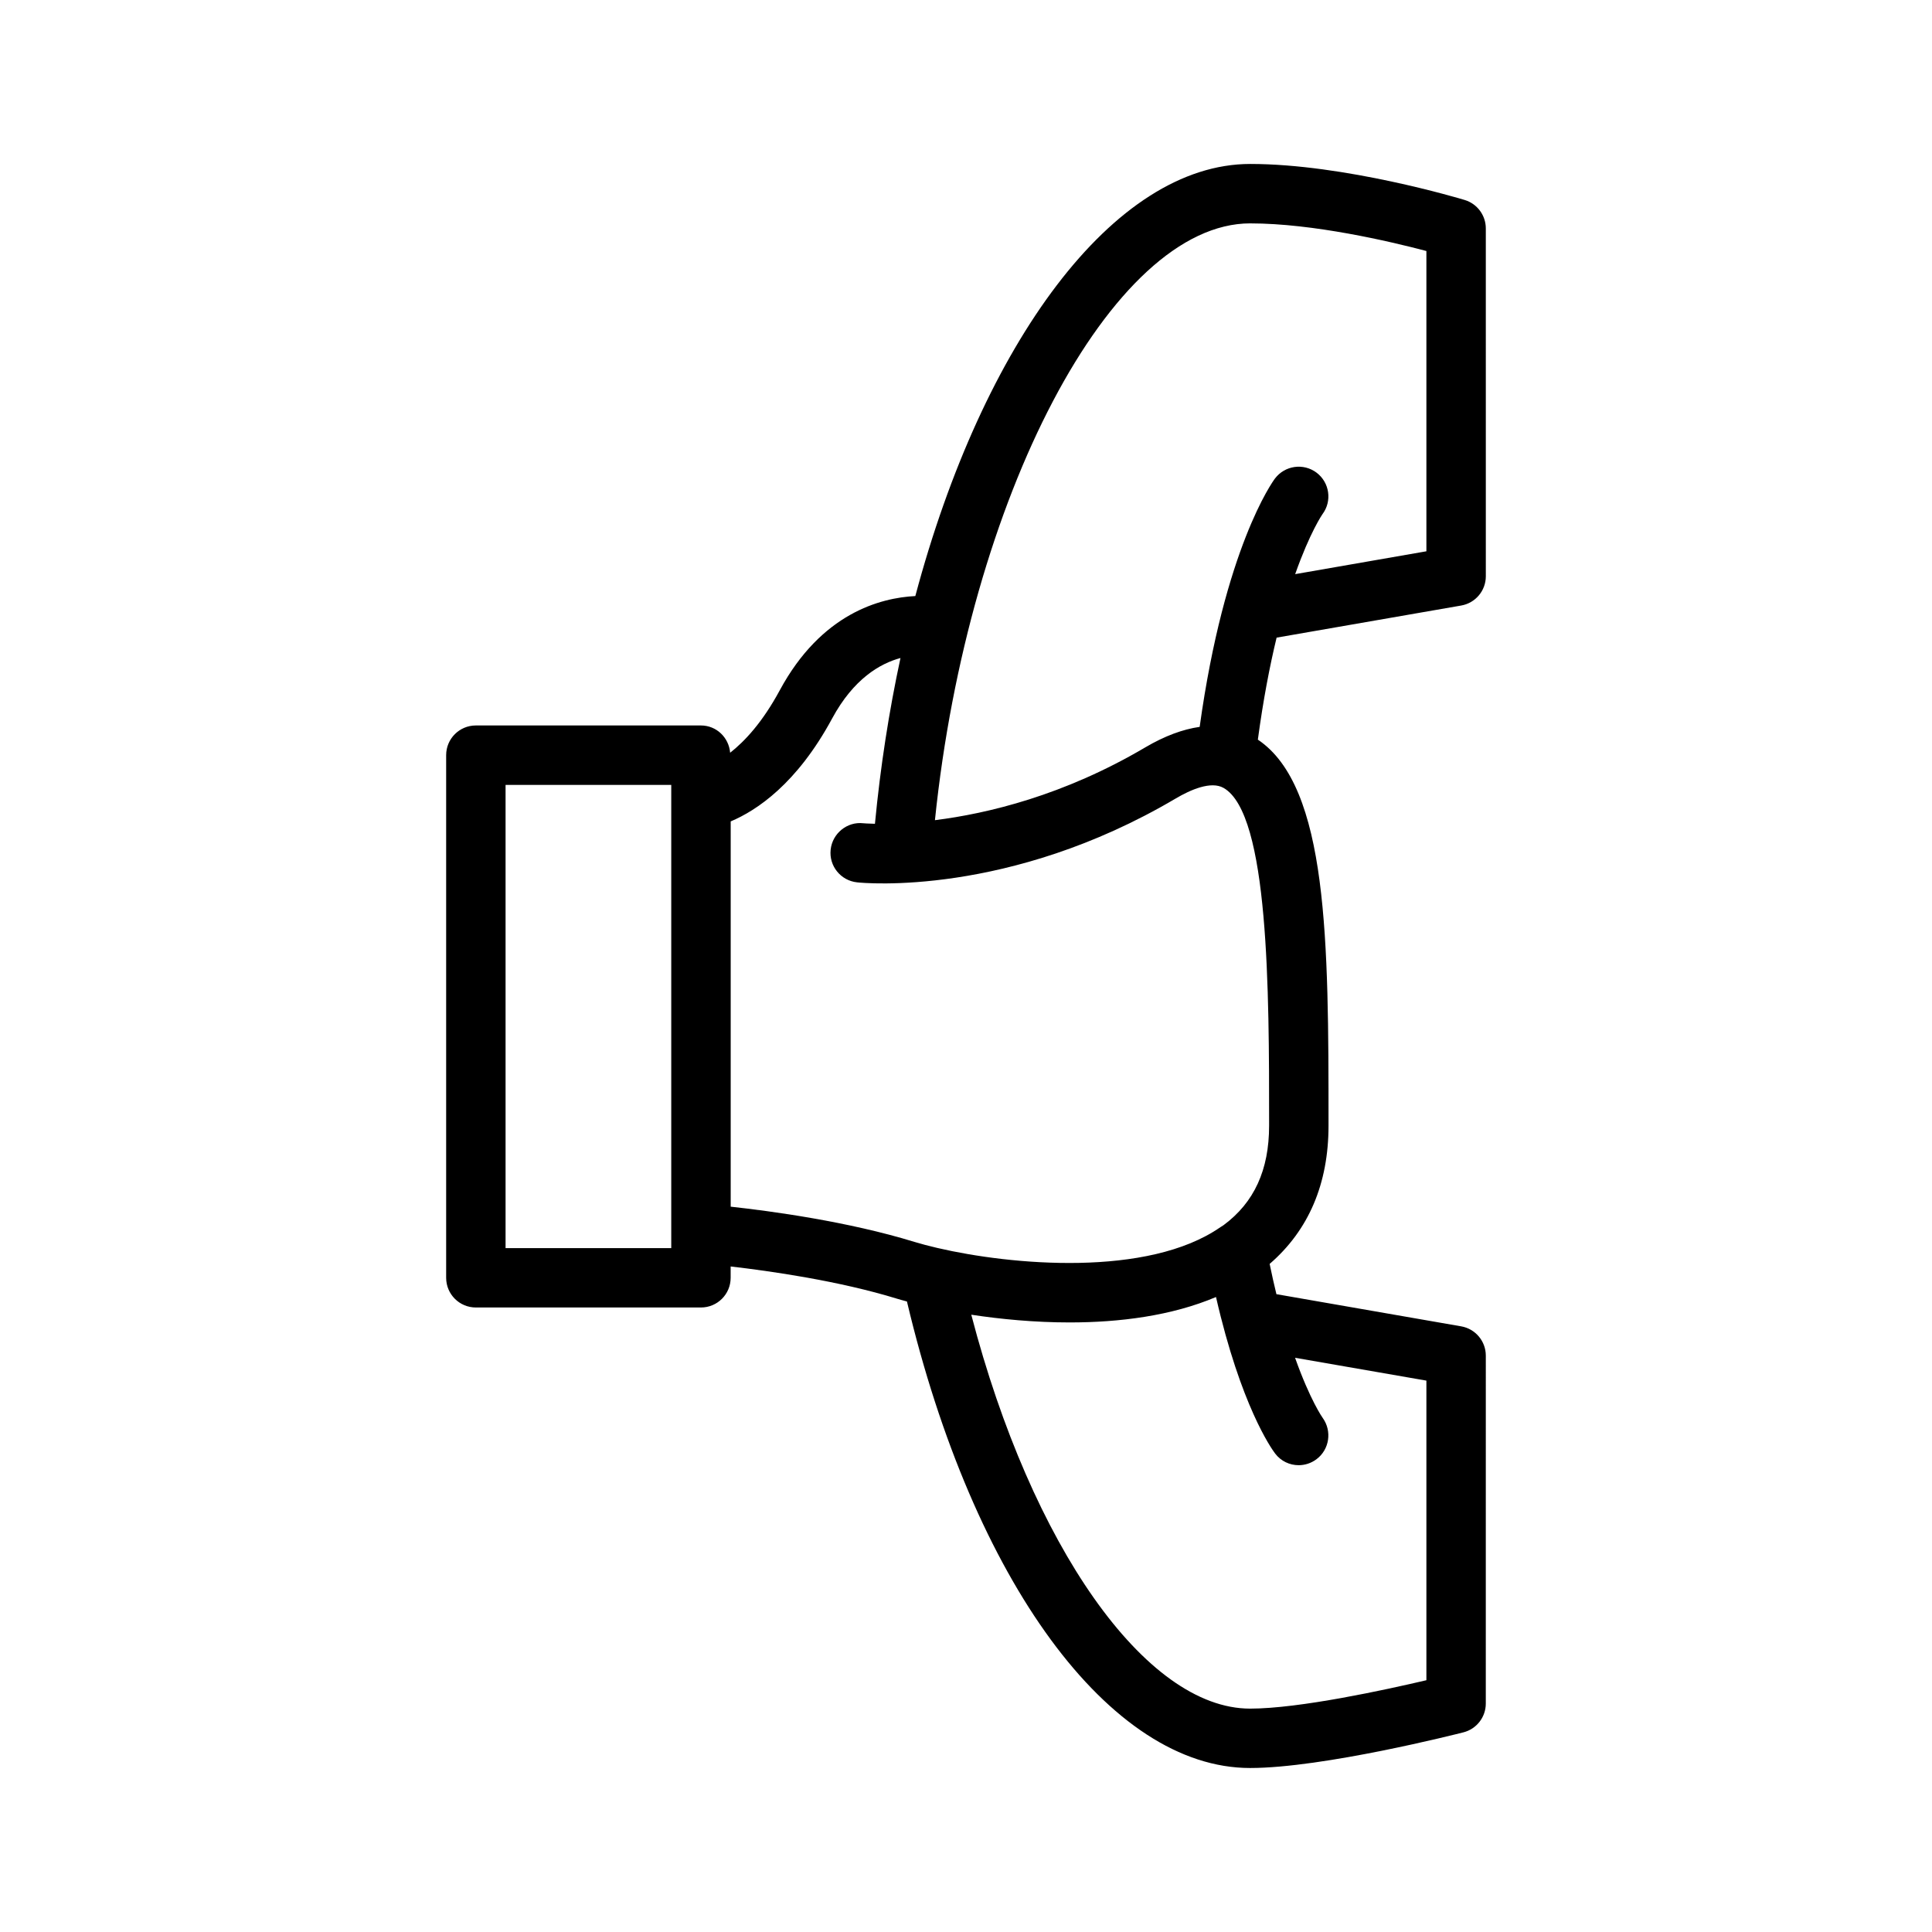
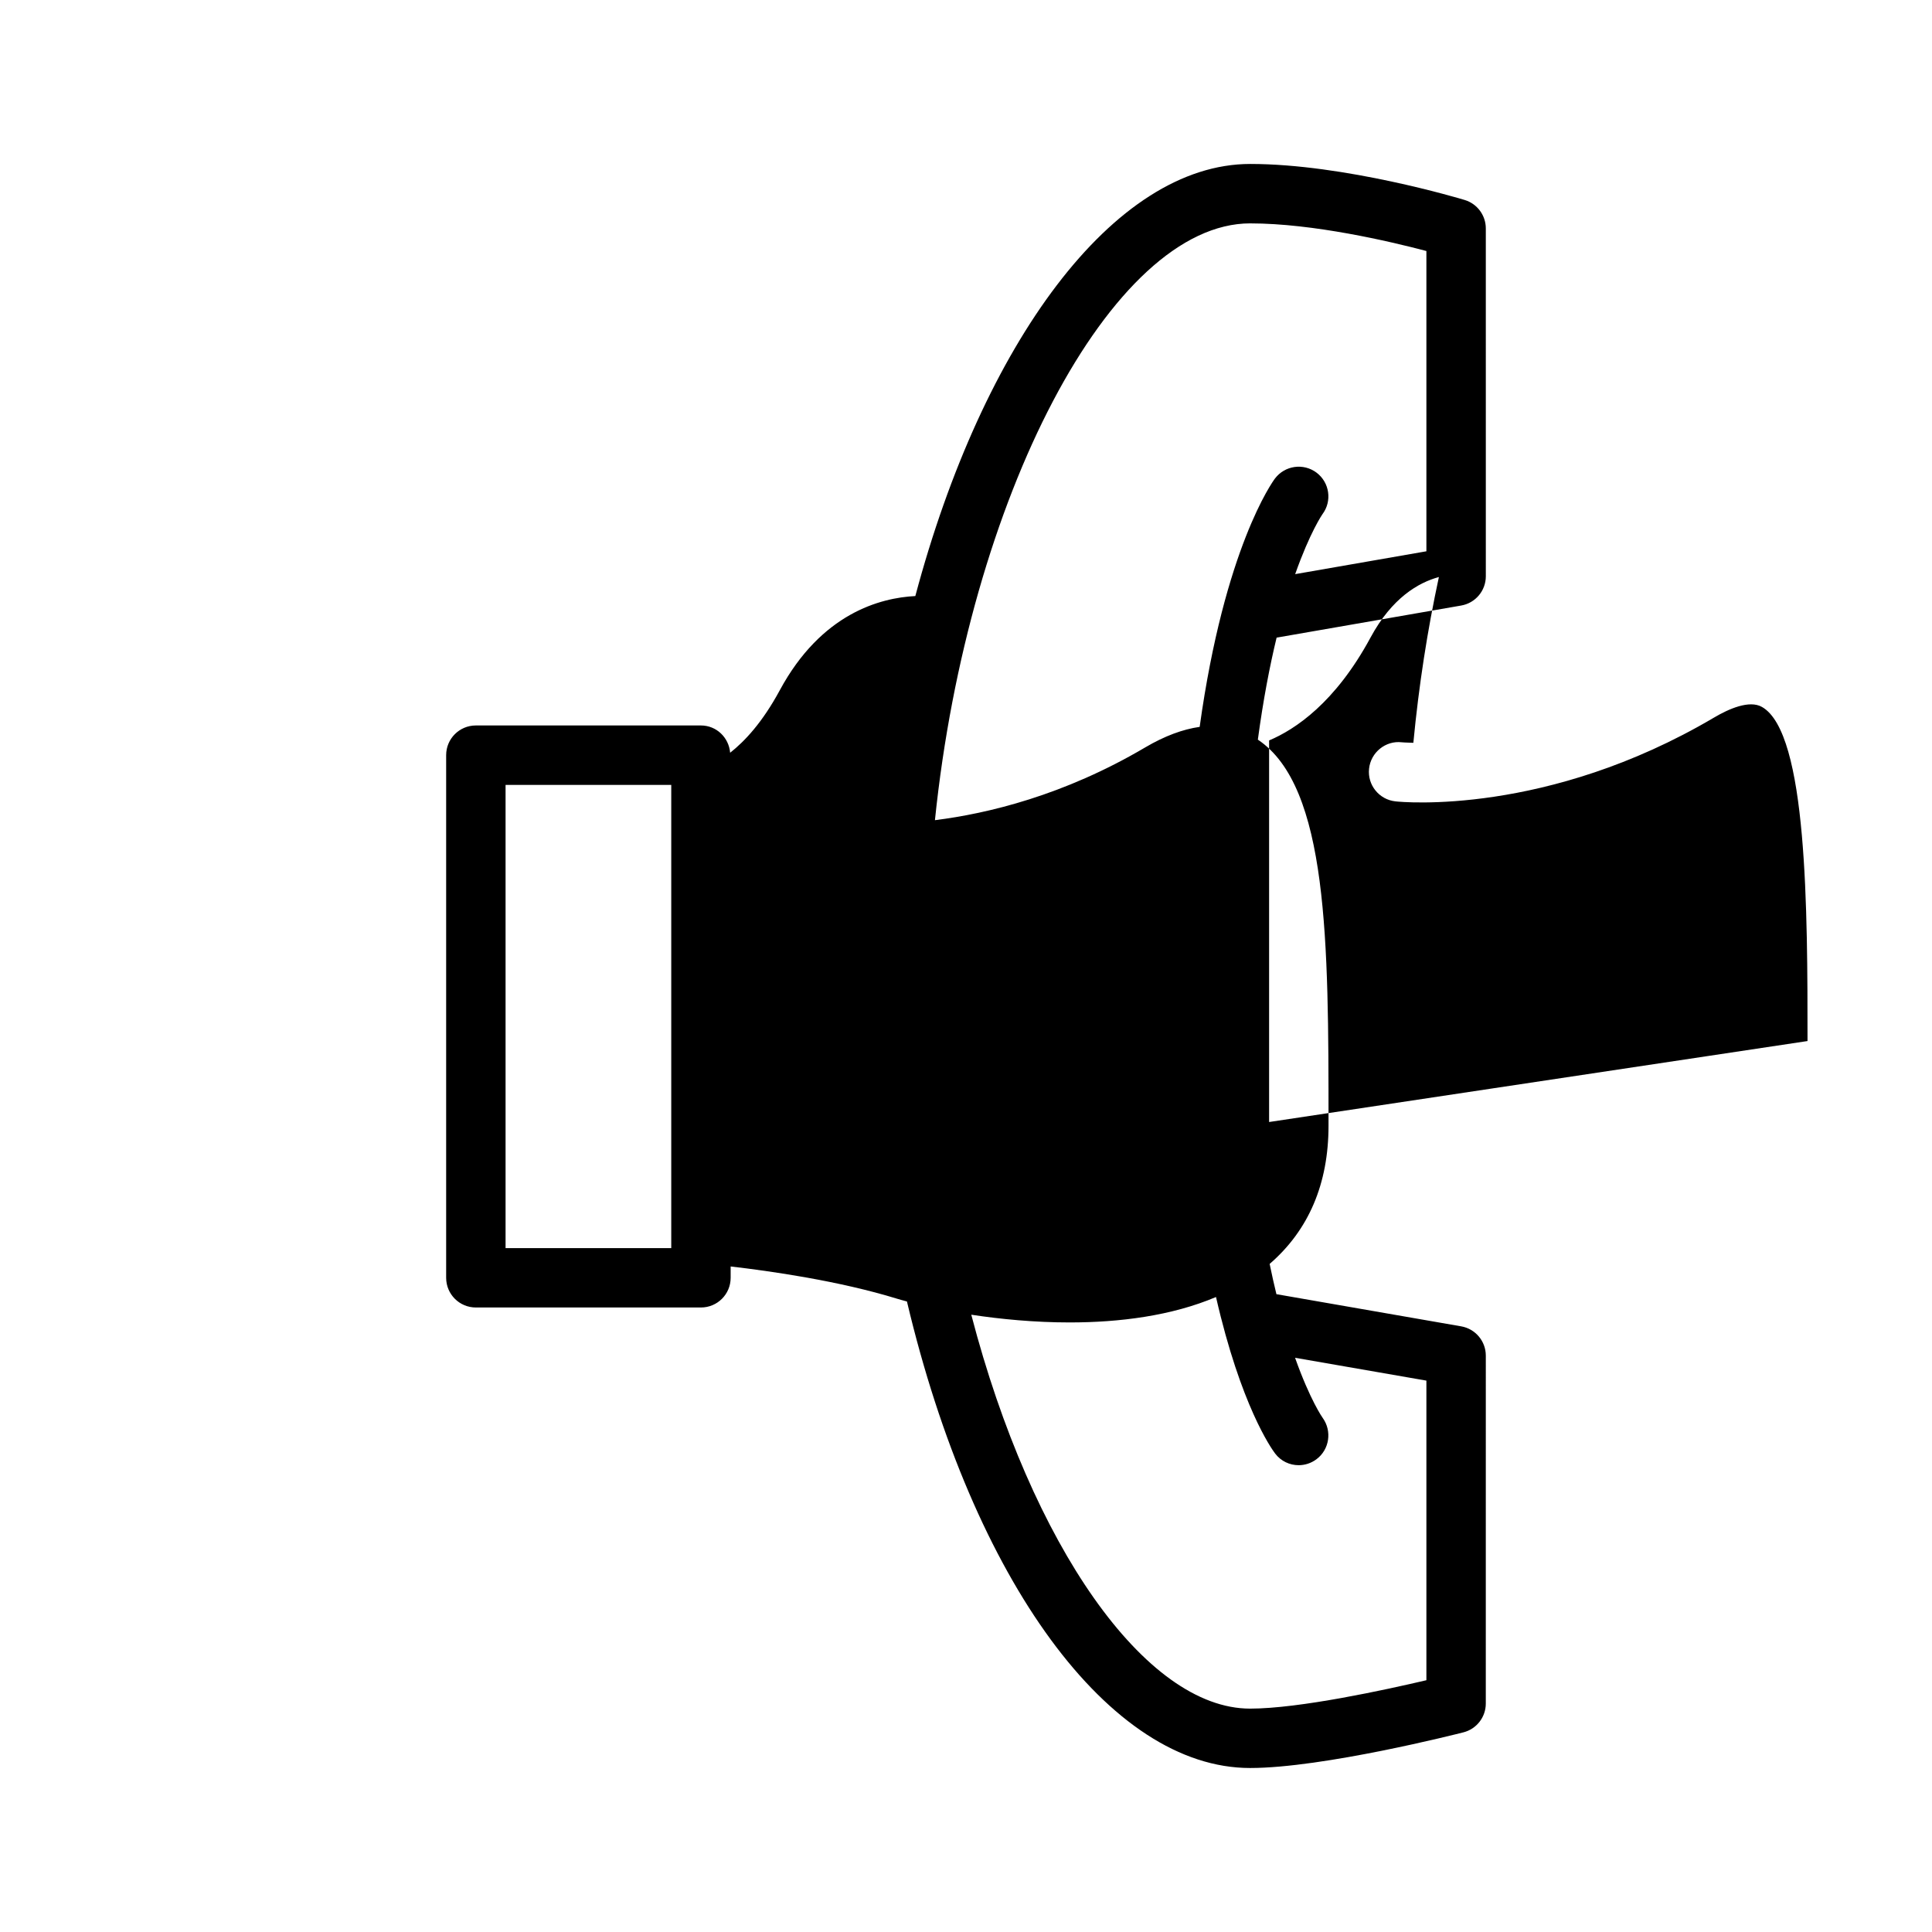
<svg xmlns="http://www.w3.org/2000/svg" fill="#000000" width="800px" height="800px" version="1.1" viewBox="144 144 512 512">
-   <path d="m531.24 304.47c3.769-0.66 6.519-3.93 6.519-7.754l-0.004-92.184c0-3.465-2.273-6.535-5.598-7.535-1.281-0.391-31.863-9.547-56.828-9.547-36.203 0-70.887 47.484-88.758 114.51-9.258 0.465-24.891 4.559-35.914 24.953-4.613 8.543-9.297 13.531-13.16 16.57-0.348-4.031-3.621-7.227-7.746-7.227h-59.645c-4.352 0-7.871 3.519-7.871 7.871v138.5c0 4.352 3.519 7.871 7.871 7.871h59.652c4.352 0 7.871-3.519 7.871-7.871v-3c10.461 1.211 28.75 3.816 44.121 8.551 0.754 0.234 1.684 0.48 2.598 0.73 17.574 74.125 53.762 123.63 90.941 123.63 19.391 0 55.035-9.07 56.543-9.453 3.481-0.891 5.918-4.031 5.918-7.629l0.004-92.207c0-3.824-2.754-7.094-6.519-7.754l-48.973-8.527c-0.613-2.512-1.211-5.172-1.793-8.016 10.312-8.918 15.602-21.199 15.602-36.645v-0.977c0-47.625-0.055-88.812-18.727-101.32 1.426-10.578 3.156-19.539 4.969-27.031zm-55.91-101.27c16.672 0 37.023 4.769 46.68 7.32v79.578l-34.777 6.055c3.922-11.109 7.188-15.824 7.227-15.879 2.606-3.473 1.906-8.406-1.566-11.02-3.465-2.598-8.398-1.906-11.02 1.566-0.566 0.754-13.359 18.344-19.949 65.809-4.488 0.637-9.289 2.418-14.414 5.434-21.609 12.746-41.793 17.547-55.742 19.293 8.789-85.277 46.793-158.16 83.562-158.16zm-153.44 271.56h-43.91v-122.75h43.91zm200.12 35.117v79.398c-10.77 2.527-33.66 7.527-46.723 7.527-27.742 0-57.938-43.242-73.887-104.39 7.769 1.18 16.75 2.047 26.07 2.047 13.195 0 27-1.738 38.785-6.738 6.574 28.727 14.656 40.148 15.656 41.461 1.535 2.039 3.871 3.109 6.242 3.109 1.629 0 3.273-0.504 4.691-1.551 3.473-2.559 4.211-7.477 1.684-10.98-0.055-0.07-3.363-4.777-7.32-15.934zm-41.684-68.531v0.977c0 11.73-3.953 20.355-12.066 26.355-0.227 0.164-0.488 0.293-0.715 0.457-0.039 0.031-0.086 0.055-0.125 0.078-19.223 13.359-55.562 10.035-74.887 5.535-0.133-0.031-0.262-0.07-0.402-0.094-2.125-0.504-4.094-1.016-5.738-1.52-17.648-5.434-38.109-8.188-48.75-9.352v-102.1c6.902-2.906 17.547-9.98 26.883-27.277 5.684-10.523 12.699-14.562 18.113-16.027-3.023 14.027-5.32 28.734-6.769 43.934-1.898-0.039-3.023-0.133-3.086-0.141-4.258-0.496-8.195 2.676-8.652 7.008-0.465 4.32 2.676 8.195 7.008 8.652 1.605 0.195 40.164 3.891 84.371-22.184 3.977-2.356 9.422-4.746 12.762-2.832 12.055 6.875 12.055 54.066 12.055 88.531z" />
+   <path d="m531.24 304.47c3.769-0.66 6.519-3.93 6.519-7.754l-0.004-92.184c0-3.465-2.273-6.535-5.598-7.535-1.281-0.391-31.863-9.547-56.828-9.547-36.203 0-70.887 47.484-88.758 114.51-9.258 0.465-24.891 4.559-35.914 24.953-4.613 8.543-9.297 13.531-13.16 16.57-0.348-4.031-3.621-7.227-7.746-7.227h-59.645c-4.352 0-7.871 3.519-7.871 7.871v138.5c0 4.352 3.519 7.871 7.871 7.871h59.652c4.352 0 7.871-3.519 7.871-7.871v-3c10.461 1.211 28.75 3.816 44.121 8.551 0.754 0.234 1.684 0.48 2.598 0.73 17.574 74.125 53.762 123.63 90.941 123.63 19.391 0 55.035-9.07 56.543-9.453 3.481-0.891 5.918-4.031 5.918-7.629l0.004-92.207c0-3.824-2.754-7.094-6.519-7.754l-48.973-8.527c-0.613-2.512-1.211-5.172-1.793-8.016 10.312-8.918 15.602-21.199 15.602-36.645v-0.977c0-47.625-0.055-88.812-18.727-101.32 1.426-10.578 3.156-19.539 4.969-27.031zm-55.91-101.27c16.672 0 37.023 4.769 46.68 7.32v79.578l-34.777 6.055c3.922-11.109 7.188-15.824 7.227-15.879 2.606-3.473 1.906-8.406-1.566-11.02-3.465-2.598-8.398-1.906-11.02 1.566-0.566 0.754-13.359 18.344-19.949 65.809-4.488 0.637-9.289 2.418-14.414 5.434-21.609 12.746-41.793 17.547-55.742 19.293 8.789-85.277 46.793-158.16 83.562-158.16zm-153.44 271.56h-43.91v-122.75h43.91zm200.12 35.117v79.398c-10.77 2.527-33.66 7.527-46.723 7.527-27.742 0-57.938-43.242-73.887-104.39 7.769 1.18 16.75 2.047 26.07 2.047 13.195 0 27-1.738 38.785-6.738 6.574 28.727 14.656 40.148 15.656 41.461 1.535 2.039 3.871 3.109 6.242 3.109 1.629 0 3.273-0.504 4.691-1.551 3.473-2.559 4.211-7.477 1.684-10.98-0.055-0.07-3.363-4.777-7.32-15.934zm-41.684-68.531v0.977v-102.1c6.902-2.906 17.547-9.98 26.883-27.277 5.684-10.523 12.699-14.562 18.113-16.027-3.023 14.027-5.32 28.734-6.769 43.934-1.898-0.039-3.023-0.133-3.086-0.141-4.258-0.496-8.195 2.676-8.652 7.008-0.465 4.32 2.676 8.195 7.008 8.652 1.605 0.195 40.164 3.891 84.371-22.184 3.977-2.356 9.422-4.746 12.762-2.832 12.055 6.875 12.055 54.066 12.055 88.531z" />
</svg>